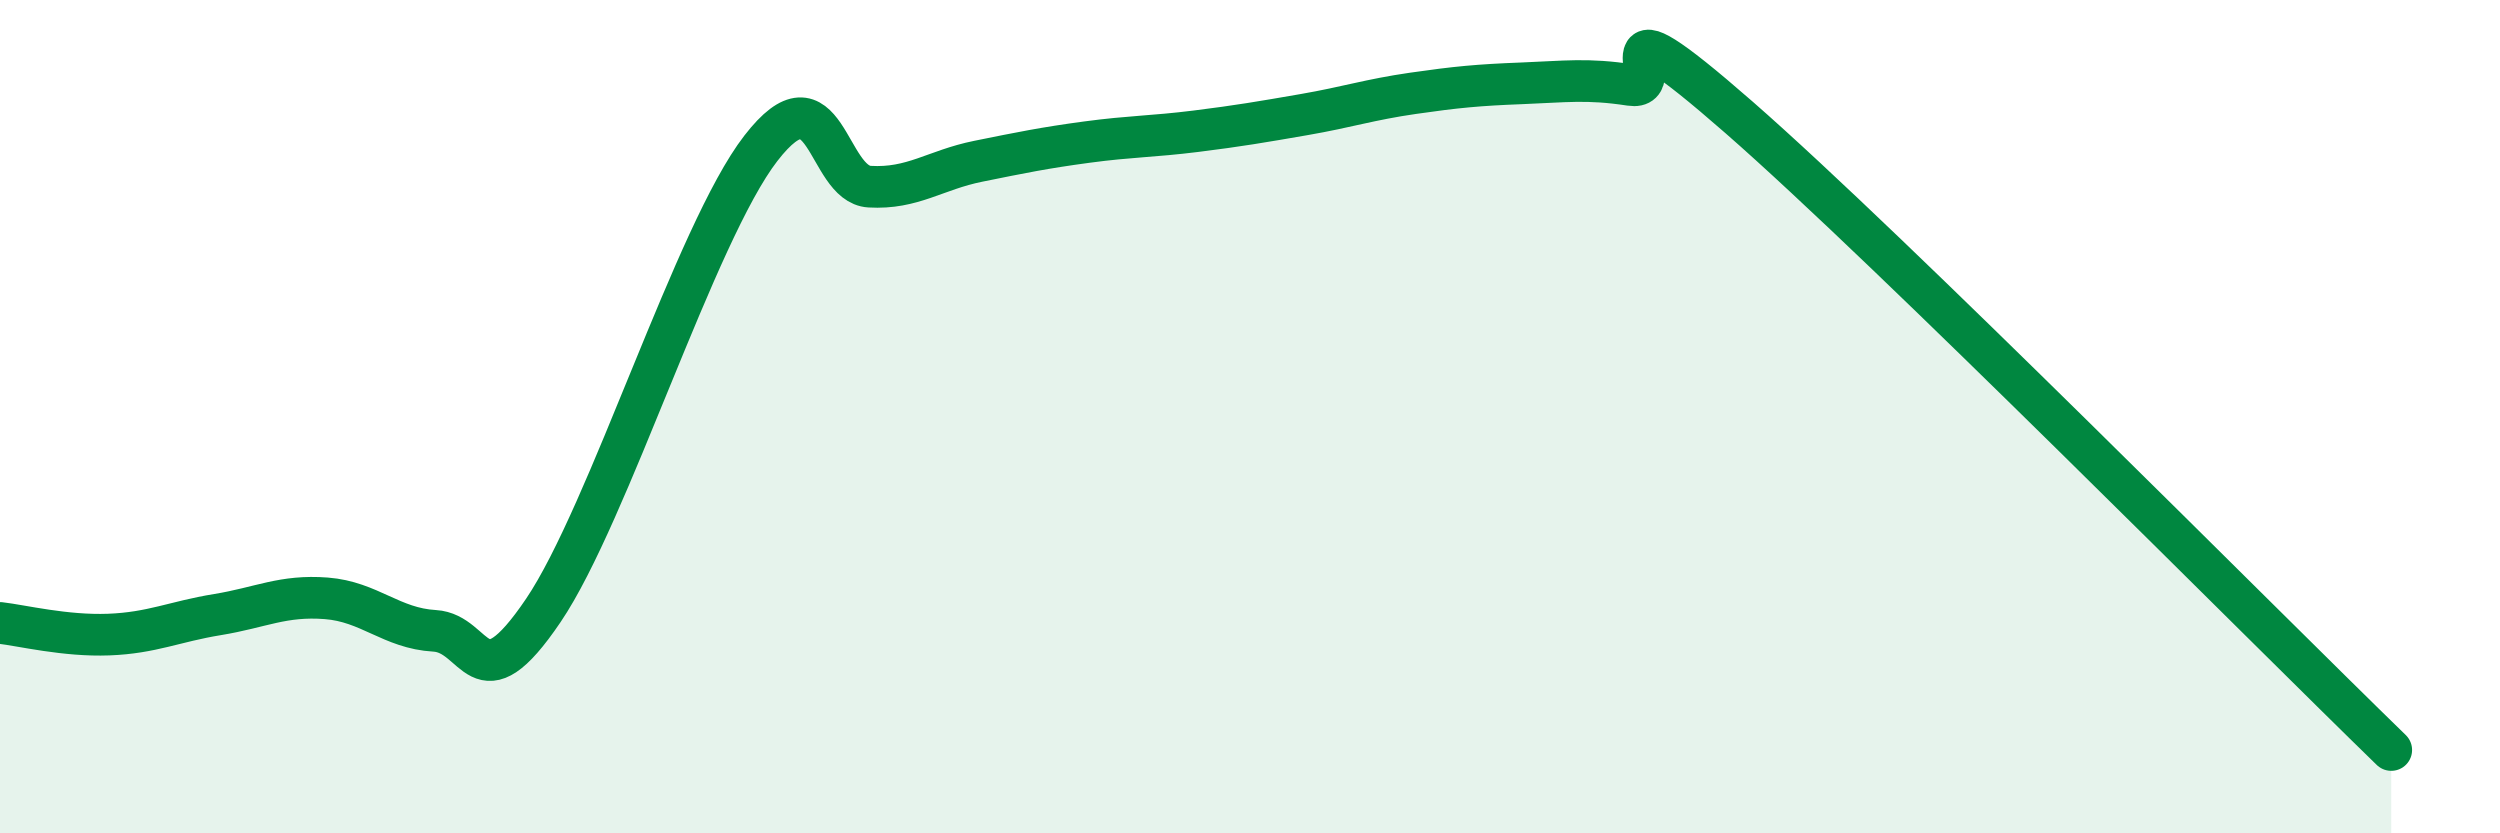
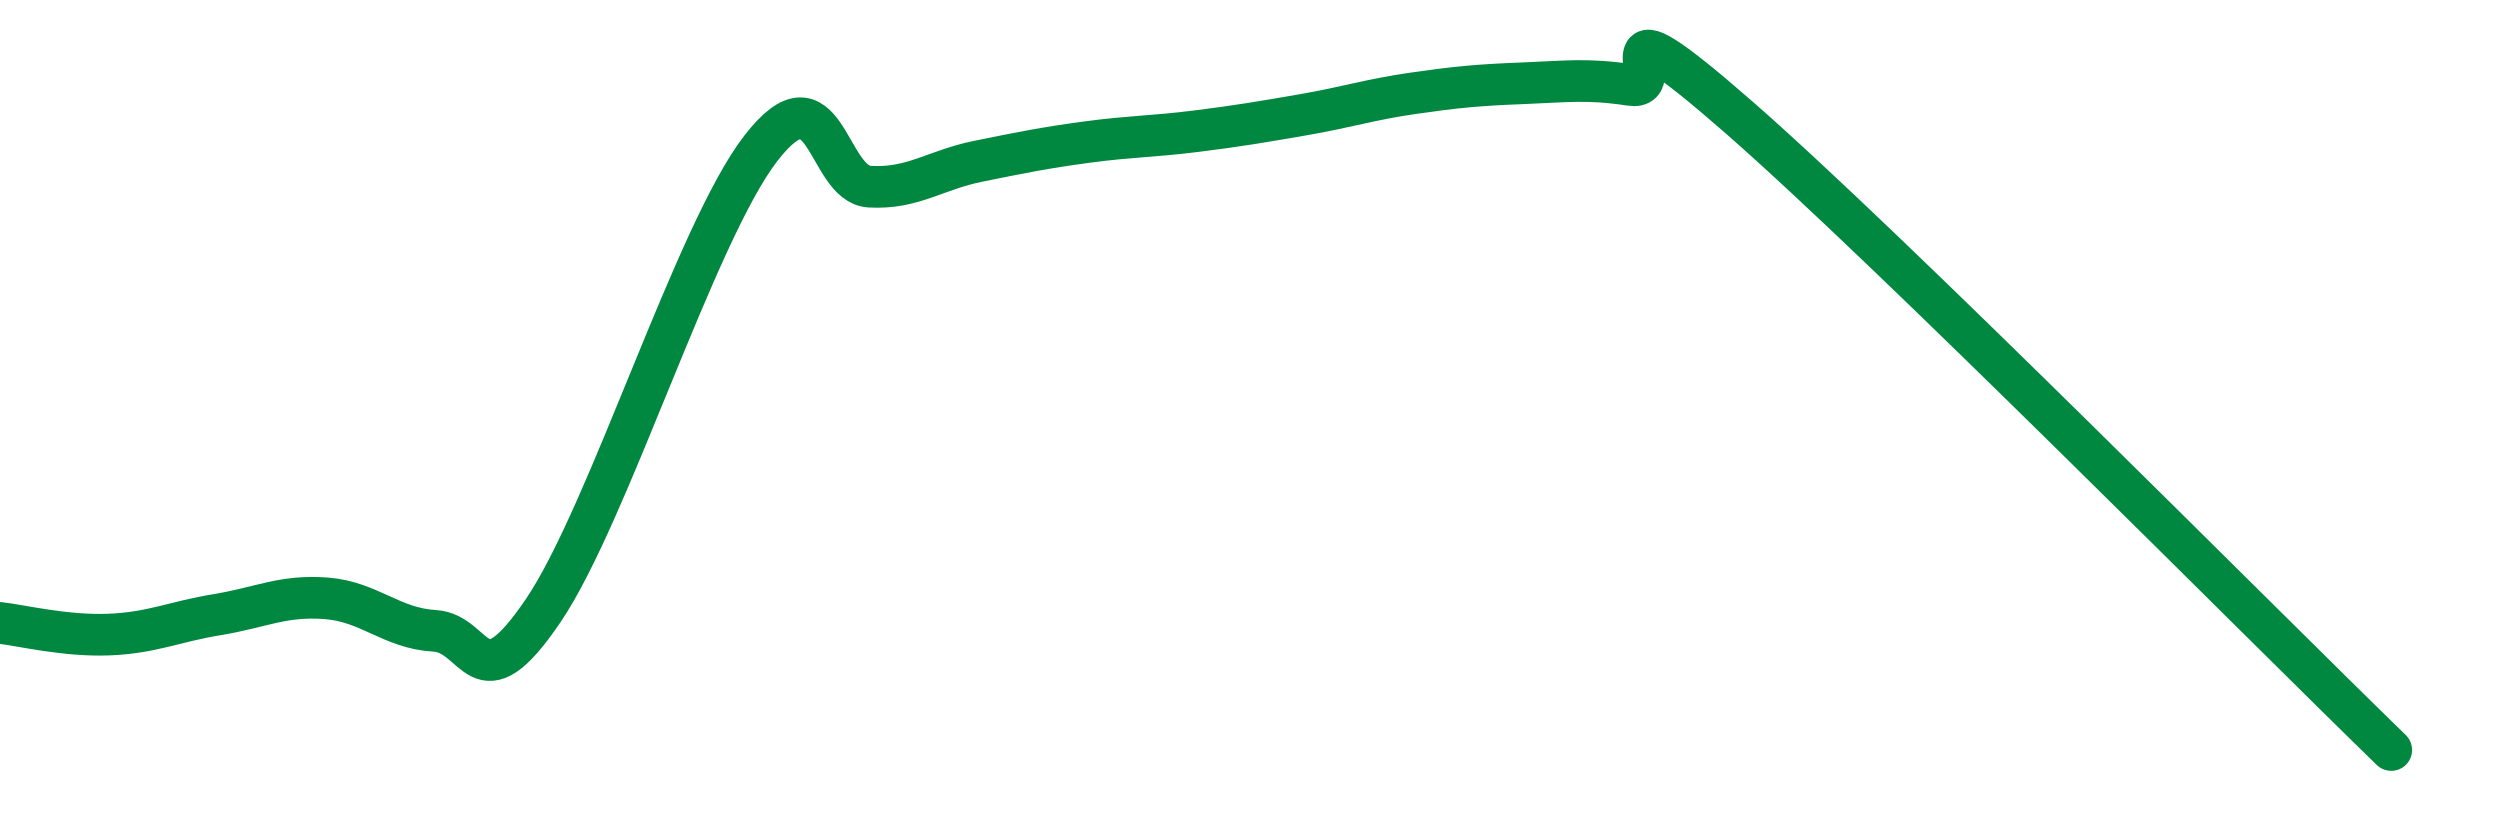
<svg xmlns="http://www.w3.org/2000/svg" width="60" height="20" viewBox="0 0 60 20">
-   <path d="M 0,14.95 C 0.52,15.01 1.57,15.27 2.61,15.23 C 3.65,15.19 4.18,14.92 5.22,14.75 C 6.26,14.58 6.79,14.28 7.83,14.36 C 8.87,14.44 9.39,15.08 10.43,15.14 C 11.47,15.2 11.47,16.97 13.04,14.65 C 14.61,12.33 16.69,5.59 18.26,3.56 C 19.83,1.53 19.83,4.42 20.87,4.48 C 21.91,4.54 22.44,4.08 23.48,3.87 C 24.52,3.66 25.05,3.55 26.09,3.41 C 27.13,3.27 27.66,3.28 28.7,3.15 C 29.74,3.02 30.26,2.93 31.3,2.75 C 32.34,2.57 32.87,2.39 33.91,2.24 C 34.95,2.09 35.48,2.04 36.52,2 C 37.56,1.96 38.09,1.88 39.13,2.04 C 40.17,2.2 38.09,-0.37 41.74,2.82 C 45.39,6.01 54.26,14.96 57.39,18L57.39 20L0 20Z" fill="#008740" opacity="0.1" stroke-linecap="round" stroke-linejoin="round" />
  <path d="M 0,14.95 C 0.52,15.01 1.57,15.27 2.61,15.23 C 3.65,15.19 4.18,14.92 5.22,14.75 C 6.26,14.58 6.79,14.28 7.83,14.36 C 8.87,14.44 9.39,15.08 10.43,15.14 C 11.47,15.2 11.47,16.97 13.04,14.65 C 14.61,12.33 16.69,5.59 18.26,3.56 C 19.83,1.53 19.83,4.42 20.87,4.48 C 21.91,4.54 22.44,4.08 23.48,3.87 C 24.52,3.66 25.05,3.55 26.09,3.41 C 27.13,3.27 27.66,3.28 28.7,3.15 C 29.74,3.02 30.26,2.93 31.3,2.75 C 32.34,2.57 32.87,2.39 33.91,2.24 C 34.95,2.09 35.48,2.04 36.52,2 C 37.56,1.96 38.09,1.88 39.13,2.04 C 40.17,2.2 38.09,-0.37 41.74,2.82 C 45.39,6.01 54.26,14.96 57.39,18" stroke="#008740" stroke-width="1" fill="none" stroke-linecap="round" stroke-linejoin="round" />
</svg>